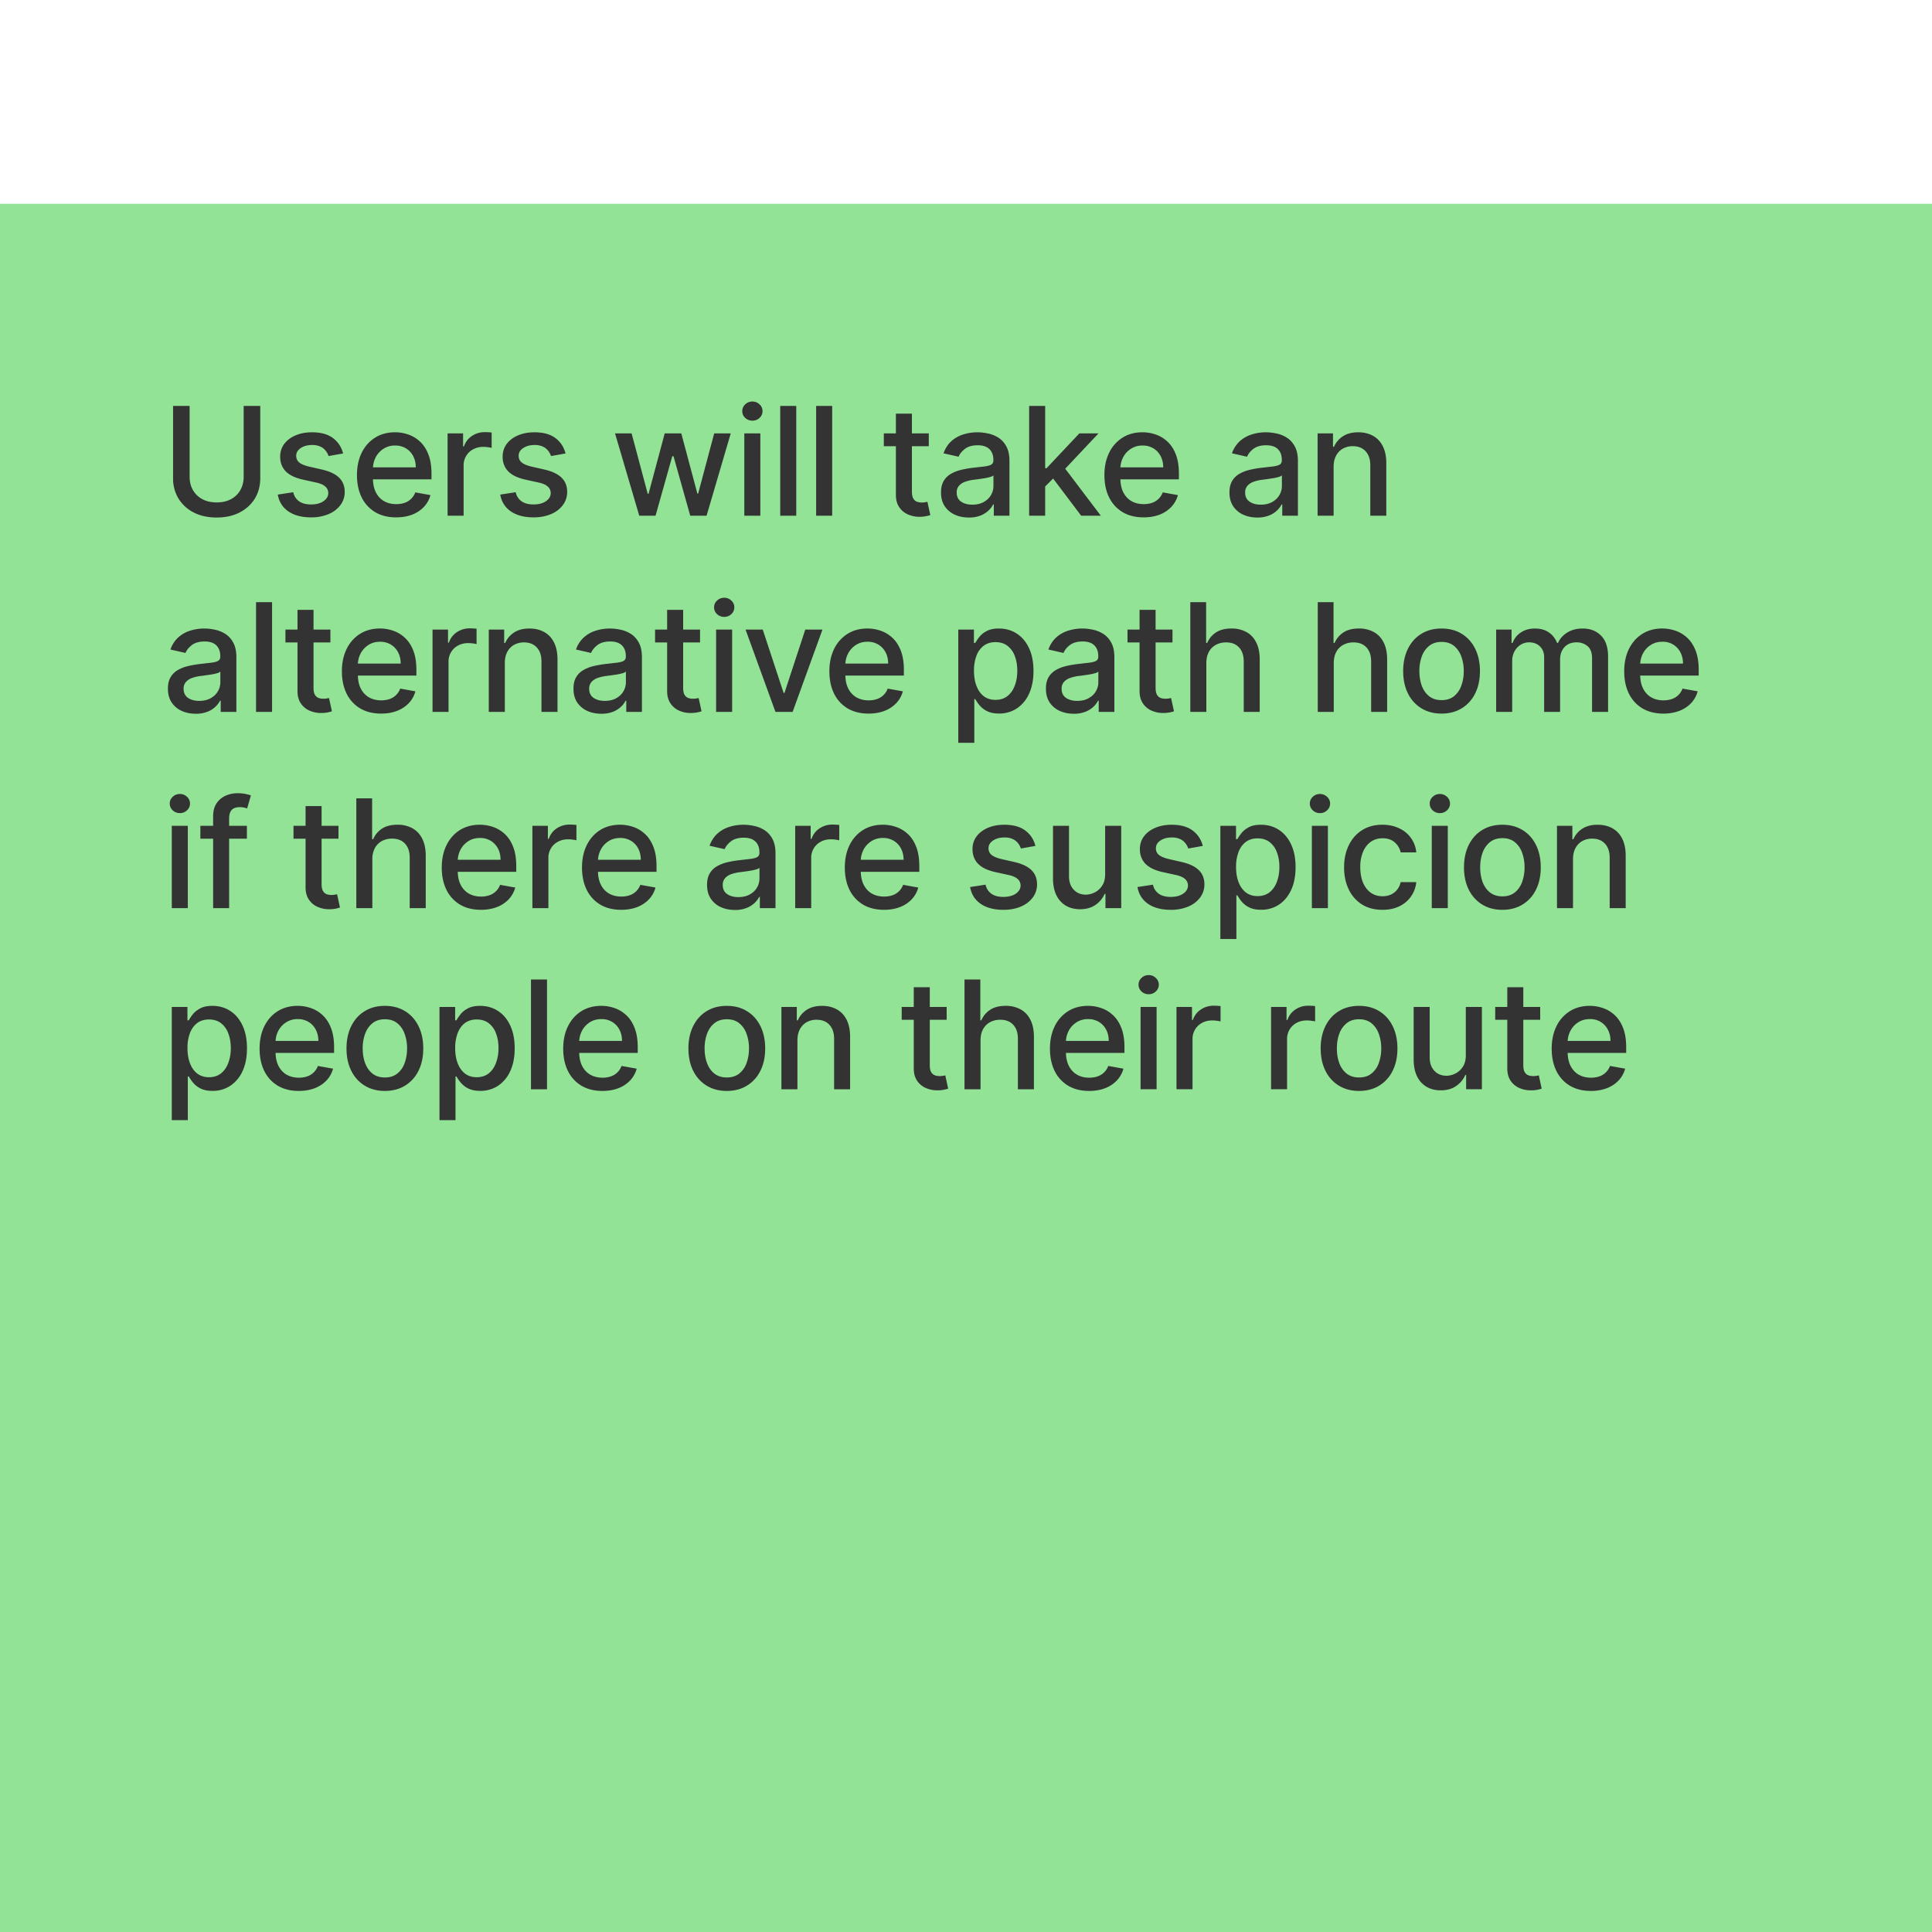
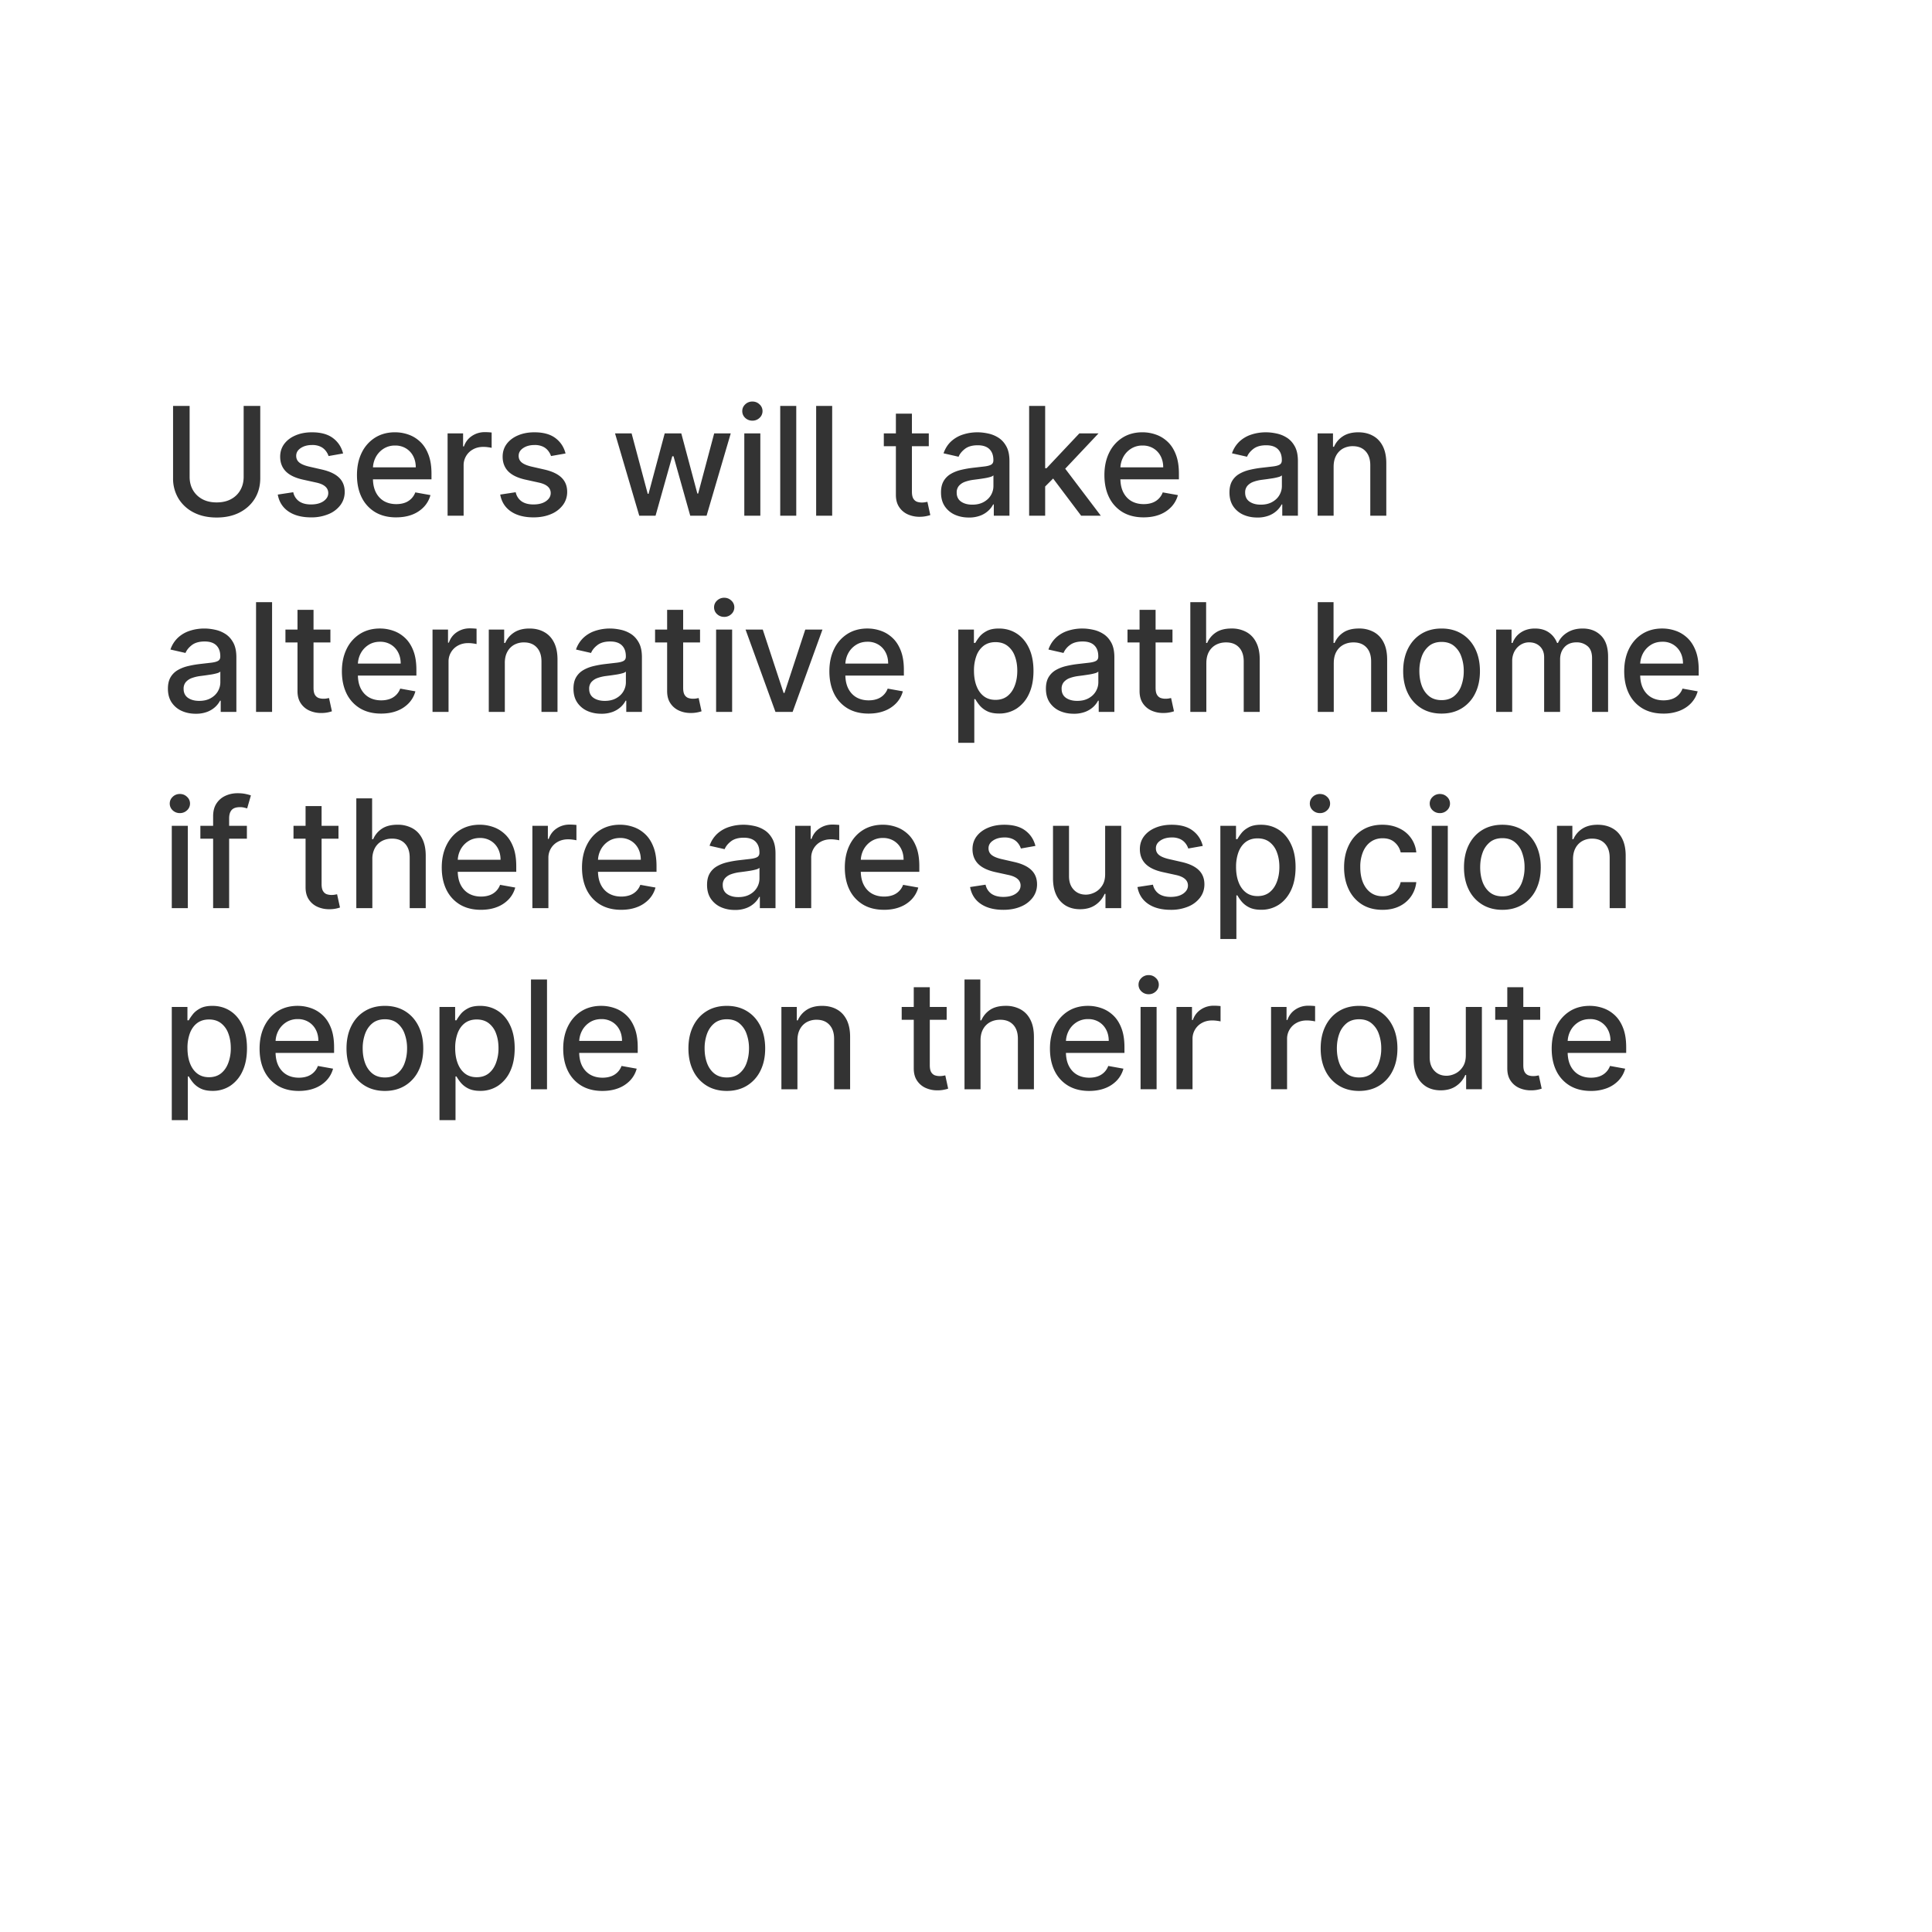
<svg xmlns="http://www.w3.org/2000/svg" width="128" height="128" fill="none">
  <g filter="url(#a)">
-     <path fill="#93E396" d="M0 0h128v128H0z" />
    <path fill="#333" d="M16.143 13.394h1.1v4.783c0 .51-.119.96-.358 1.353-.24.39-.575.698-1.009.923-.433.223-.94.334-1.523.334-.58 0-1.087-.111-1.52-.334a2.506 2.506 0 0 1-1.008-.923 2.55 2.55 0 0 1-.359-1.353v-4.783h1.097v4.694c0 .33.072.622.217.877.147.256.354.457.621.604.268.145.585.217.952.217.37 0 .688-.072.955-.217.27-.147.476-.348.618-.604.145-.255.217-.547.217-.877v-4.694zm6.588 3.15-.962.17a1.14 1.14 0 0 0-.192-.351.95.95 0 0 0-.348-.274 1.26 1.26 0 0 0-.55-.106c-.301 0-.552.067-.753.202-.201.133-.302.304-.302.515 0 .182.067.329.202.44.135.111.353.203.654.274l.866.198c.502.117.876.295 1.122.537.247.241.37.555.37.94 0 .328-.095.619-.284.874a1.86 1.86 0 0 1-.785.597 2.911 2.911 0 0 1-1.161.217c-.611 0-1.11-.13-1.495-.391-.386-.263-.623-.636-.71-1.119l1.026-.156a.98.98 0 0 0 .394.607c.199.135.458.203.777.203.348 0 .627-.072.835-.217.208-.147.313-.325.313-.536a.557.557 0 0 0-.192-.43c-.126-.116-.319-.203-.58-.262l-.922-.203c-.51-.116-.886-.3-1.13-.554-.241-.253-.362-.574-.362-.962 0-.322.09-.604.27-.846.18-.24.428-.43.746-.564.317-.137.68-.206 1.09-.206.59 0 1.053.128 1.392.383.339.254.562.594.671 1.02zm3.515 4.233c-.537 0-1-.115-1.388-.345a2.336 2.336 0 0 1-.895-.976c-.209-.422-.313-.915-.313-1.481 0-.559.104-1.051.313-1.478a2.42 2.42 0 0 1 .88-.997c.38-.24.822-.36 1.328-.36.308 0 .607.052.895.154.29.101.548.261.778.479.23.218.41.5.543.849.133.345.2.766.2 1.26v.377H24.25v-.796h3.296c0-.279-.057-.526-.17-.742a1.29 1.29 0 0 0-.48-.515 1.34 1.34 0 0 0-.718-.188 1.38 1.38 0 0 0-.78.22 1.49 1.49 0 0 0-.512.568 1.64 1.64 0 0 0-.178.757v.621c0 .365.064.675.192.93.13.256.311.452.543.587.232.132.503.198.814.198.2 0 .384-.028.55-.085a1.143 1.143 0 0 0 .707-.692l1.005.18a1.82 1.82 0 0 1-.433.779 2.1 2.1 0 0 1-.778.515c-.31.12-.664.18-1.062.18zm3.408-.11v-5.455h1.027v.866h.056c.1-.293.275-.524.526-.692.253-.17.54-.256.86-.256a4.467 4.467 0 0 1 .45.025v1.016a1.888 1.888 0 0 0-.227-.04 2.165 2.165 0 0 0-.327-.024c-.25 0-.474.053-.67.16a1.188 1.188 0 0 0-.633 1.069v3.33h-1.062zm7.815-4.123-.962.17a1.142 1.142 0 0 0-.192-.351.949.949 0 0 0-.348-.274 1.26 1.26 0 0 0-.55-.106c-.3 0-.552.067-.753.202-.201.133-.302.304-.302.515 0 .182.068.329.203.44.135.111.352.203.653.274l.867.198c.502.117.876.295 1.122.537.246.241.37.555.37.94 0 .328-.096.619-.285.874a1.86 1.86 0 0 1-.785.597c-.334.144-.72.217-1.161.217-.61 0-1.11-.13-1.495-.391-.386-.263-.623-.636-.71-1.119l1.026-.156a.98.98 0 0 0 .394.607c.199.135.458.203.778.203.348 0 .626-.072.834-.217.209-.147.313-.325.313-.536a.558.558 0 0 0-.192-.43c-.125-.116-.318-.203-.579-.262l-.923-.203c-.509-.116-.885-.3-1.13-.554-.24-.253-.361-.574-.361-.962 0-.322.09-.604.27-.846.18-.24.428-.43.745-.564.317-.137.68-.206 1.09-.206.59 0 1.054.128 1.392.383.339.254.563.594.671 1.02zm4.883 4.122-1.605-5.454h1.098l1.069 4.006h.053l1.072-4.006h1.098l1.065 3.988h.053l1.062-3.988h1.097l-1.601 5.454H45.73l-1.108-3.938h-.082l-1.108 3.938h-1.08zm6.96 0v-5.454h1.062v5.454h-1.062zm.536-6.296a.675.675 0 0 1-.476-.184.6.6 0 0 1-.195-.448c0-.175.065-.324.195-.447a.668.668 0 0 1 .476-.188c.185 0 .342.062.473.188a.588.588 0 0 1 .198.447.596.596 0 0 1-.198.448.663.663 0 0 1-.473.184zm2.906-.976v7.272h-1.062v-7.272h1.062zm2.38 0v7.272h-1.062v-7.272h1.062zm6.401 1.818v.852h-2.98v-.852h2.98zm-2.18-1.307h1.062v5.16c0 .206.03.361.092.465a.48.48 0 0 0 .238.21c.1.035.207.053.323.053.085 0 .16-.006.224-.018l.149-.028.192.877c-.062.024-.15.047-.263.07a2.07 2.07 0 0 1-.426.044 1.87 1.87 0 0 1-.781-.15 1.34 1.34 0 0 1-.586-.483c-.15-.217-.224-.49-.224-.82v-5.38zm4.832 6.882c-.345 0-.658-.064-.937-.191a1.58 1.58 0 0 1-.664-.565c-.161-.246-.242-.548-.242-.906 0-.308.06-.56.178-.76a1.31 1.31 0 0 1 .48-.472c.2-.116.425-.204.674-.263a6.71 6.71 0 0 1 .76-.135l.795-.092c.204-.026.352-.067.444-.124.092-.057.139-.15.139-.277v-.025c0-.31-.088-.55-.263-.721-.173-.17-.431-.256-.774-.256-.358 0-.64.08-.846.238-.203.157-.344.33-.422.522l-.998-.227c.118-.332.291-.599.518-.803.23-.206.494-.355.792-.447.299-.095.612-.142.942-.142.217 0 .448.026.692.078.246.05.476.142.689.277.215.135.392.328.529.579.137.248.206.572.206.97v3.621h-1.037v-.745h-.043a1.51 1.51 0 0 1-.309.405 1.642 1.642 0 0 1-.529.33 2.054 2.054 0 0 1-.774.131zm.231-.852c.294 0 .544-.058.753-.174.21-.116.37-.268.48-.455a1.18 1.18 0 0 0 .166-.607v-.703a.554.554 0 0 1-.22.107c-.106.03-.228.058-.366.081-.137.022-.27.042-.401.06l-.327.043a2.64 2.64 0 0 0-.564.132.97.97 0 0 0-.405.266.666.666 0 0 0-.15.455c0 .262.098.461.292.596.194.133.441.199.742.199zm4.742-1.119-.007-1.296h.184l2.174-2.308h1.27l-2.478 2.628h-.167l-.976.976zm-.977 1.85v-7.272h1.062v7.272h-1.062zm3.445 0-1.953-2.592.731-.742 2.525 3.334h-1.303zm4.138.11c-.538 0-1-.114-1.389-.344a2.337 2.337 0 0 1-.894-.976c-.209-.422-.313-.915-.313-1.481 0-.559.104-1.051.313-1.478a2.42 2.42 0 0 1 .88-.997c.379-.24.822-.36 1.328-.36.308 0 .606.052.895.154.289.101.548.261.778.479.23.218.41.5.543.849.133.345.199.766.199 1.26v.377H73.77v-.796h3.296c0-.279-.057-.526-.17-.742a1.288 1.288 0 0 0-.48-.515 1.34 1.34 0 0 0-.718-.188 1.38 1.38 0 0 0-.78.22 1.473 1.473 0 0 0-.512.568 1.64 1.64 0 0 0-.178.757v.621c0 .365.064.675.192.93.13.256.311.452.543.587.232.132.503.198.814.198.2 0 .384-.028.55-.085a1.142 1.142 0 0 0 .707-.692l1.005.18a1.82 1.82 0 0 1-.434.779 2.1 2.1 0 0 1-.777.515c-.31.12-.664.18-1.062.18zm7.532.011c-.346 0-.658-.064-.938-.191a1.58 1.58 0 0 1-.664-.565c-.16-.246-.241-.548-.241-.906 0-.308.06-.56.177-.76a1.31 1.31 0 0 1 .48-.472c.201-.116.426-.204.675-.263a6.74 6.74 0 0 1 .76-.135l.795-.092c.204-.026.352-.067.444-.124.092-.057.138-.15.138-.277v-.025c0-.31-.087-.55-.262-.721-.173-.17-.431-.256-.775-.256-.357 0-.639.08-.845.238-.203.157-.344.33-.422.522l-.998-.227a1.92 1.92 0 0 1 .518-.803c.23-.206.494-.355.792-.447.299-.095.612-.142.941-.142.218 0 .449.026.693.078.246.05.476.142.689.277.215.135.392.328.529.579.137.248.206.572.206.97v3.621h-1.037v-.745h-.043a1.513 1.513 0 0 1-.309.405 1.64 1.64 0 0 1-.529.33 2.054 2.054 0 0 1-.774.131zm.23-.852c.294 0 .545-.058.754-.174.21-.116.37-.268.479-.455.111-.189.167-.391.167-.607v-.703a.553.553 0 0 1-.22.107 3.43 3.43 0 0 1-.366.081 41.63 41.63 0 0 1-.401.06l-.327.043c-.206.026-.394.07-.565.132a.97.97 0 0 0-.404.266.665.665 0 0 0-.15.455c0 .262.097.461.292.596.194.133.441.199.742.199zm4.828-2.507v3.238h-1.062v-5.454h1.02v.888h.067a1.56 1.56 0 0 1 .59-.696c.269-.175.609-.263 1.018-.263.372 0 .697.078.977.234.28.154.496.384.65.69.154.305.23.682.23 1.132v3.47h-1.061v-3.342c0-.395-.103-.704-.31-.927-.205-.225-.488-.337-.848-.337a1.33 1.33 0 0 0-.657.16 1.15 1.15 0 0 0-.45.468c-.11.204-.164.45-.164.739zm-75.388 16.36c-.345 0-.658-.065-.937-.192a1.58 1.58 0 0 1-.664-.565c-.161-.246-.242-.548-.242-.906 0-.308.06-.56.178-.76a1.31 1.31 0 0 1 .479-.472c.201-.116.426-.204.675-.263a6.78 6.78 0 0 1 .76-.135l.795-.092c.204-.026.352-.067.444-.124.092-.057.139-.15.139-.277v-.025c0-.31-.088-.55-.263-.721-.173-.17-.431-.256-.774-.256-.358 0-.64.08-.846.238-.203.157-.344.33-.422.522l-.998-.227a1.92 1.92 0 0 1 .518-.803c.23-.206.494-.355.792-.447.299-.095.612-.142.941-.142.218 0 .449.026.693.078.246.05.476.142.689.277.215.135.392.328.529.579.137.248.206.572.206.97v3.621h-1.037v-.745h-.043a1.51 1.51 0 0 1-.309.405 1.641 1.641 0 0 1-.529.33 2.055 2.055 0 0 1-.774.131zm.231-.853c.293 0 .544-.058.753-.174.21-.116.37-.268.48-.455.11-.189.166-.391.166-.607v-.703a.554.554 0 0 1-.22.107c-.107.03-.229.058-.366.081a41.63 41.63 0 0 1-.401.06l-.327.043a2.64 2.64 0 0 0-.565.132.97.97 0 0 0-.404.266.666.666 0 0 0-.15.454c0 .263.098.462.292.597.194.133.441.199.742.199zm4.827-6.541v7.273h-1.062v-7.273h1.062zm3.864 1.818v.852h-2.979v-.852h2.98zm-2.18-1.307h1.062v5.16c0 .206.03.361.092.465a.485.485 0 0 0 .238.21c.1.035.207.053.323.053.086 0 .16-.006.224-.018l.15-.028.191.877a2.072 2.072 0 0 1-.689.114 1.87 1.87 0 0 1-.781-.15 1.34 1.34 0 0 1-.586-.483c-.15-.217-.224-.49-.224-.82v-5.38zm5.537 6.872c-.537 0-1-.115-1.388-.345a2.336 2.336 0 0 1-.895-.976c-.208-.422-.313-.915-.313-1.481 0-.559.105-1.051.313-1.478a2.42 2.42 0 0 1 .88-.997c.38-.24.822-.36 1.329-.36.308 0 .606.052.895.154.288.101.548.261.777.479.23.218.411.5.544.849.132.345.198.766.198 1.26v.377h-4.335v-.796h3.295c0-.279-.057-.526-.17-.742a1.289 1.289 0 0 0-.48-.515 1.34 1.34 0 0 0-.717-.188c-.298 0-.559.073-.781.22a1.49 1.49 0 0 0-.512.568 1.641 1.641 0 0 0-.177.757v.621c0 .365.064.675.191.93.13.256.312.452.544.587.232.132.503.199.813.199.201 0 .385-.029.55-.086a1.142 1.142 0 0 0 .707-.692l1.005.18a1.82 1.82 0 0 1-.433.779 2.1 2.1 0 0 1-.778.514c-.31.121-.664.182-1.062.182zm3.409-.11v-5.455h1.026v.866h.057c.1-.293.274-.524.525-.692.254-.17.54-.256.86-.256a4.464 4.464 0 0 1 .45.025v1.016a1.885 1.885 0 0 0-.227-.04 2.165 2.165 0 0 0-.326-.024c-.251 0-.475.053-.672.16a1.188 1.188 0 0 0-.632 1.069v3.33h-1.061zm4.79-3.24v3.24h-1.063v-5.455h1.02v.888h.067c.126-.29.322-.521.59-.696.27-.175.61-.263 1.019-.263.371 0 .697.078.976.234.28.154.496.384.65.69.154.305.231.682.231 1.132v3.47h-1.062v-3.342c0-.395-.103-.704-.309-.927-.206-.225-.488-.337-.848-.337a1.33 1.33 0 0 0-.657.16 1.15 1.15 0 0 0-.451.468c-.11.204-.164.45-.164.739zm6.391 3.36c-.345 0-.658-.064-.937-.191a1.58 1.58 0 0 1-.664-.565c-.161-.246-.242-.548-.242-.906 0-.308.06-.56.178-.76a1.31 1.31 0 0 1 .48-.472c.2-.116.425-.204.674-.263a6.82 6.82 0 0 1 .76-.135l.796-.092c.203-.026.351-.067.443-.124.093-.057.139-.15.139-.277v-.025c0-.31-.088-.55-.263-.721-.173-.17-.43-.256-.774-.256-.358 0-.64.08-.845.238-.204.157-.345.33-.423.522l-.998-.227a1.92 1.92 0 0 1 .519-.803c.23-.206.493-.355.792-.447a3.08 3.08 0 0 1 .94-.142c.218 0 .45.026.693.078.246.05.476.142.69.277.215.135.39.328.528.579.138.248.206.572.206.97v3.621h-1.037v-.745h-.042a1.51 1.51 0 0 1-.31.405 1.641 1.641 0 0 1-.528.33 2.055 2.055 0 0 1-.775.131zm.231-.852c.294 0 .545-.058.753-.174.21-.116.37-.268.48-.455.11-.189.166-.391.166-.607v-.703a.554.554 0 0 1-.22.107 3.43 3.43 0 0 1-.365.081c-.138.022-.272.042-.402.06l-.326.043a2.64 2.64 0 0 0-.565.132.97.97 0 0 0-.405.266.666.666 0 0 0-.15.454c0 .263.098.462.292.597.194.133.442.199.742.199zm6.312-4.723v.852H43.4v-.852h2.98zm-2.18-1.307h1.061v5.16c0 .206.03.361.092.465a.485.485 0 0 0 .238.21c.1.035.207.053.323.053.086 0 .16-.006.224-.018l.15-.028.191.877c-.062.024-.15.047-.263.07a2.07 2.07 0 0 1-.426.043c-.28.005-.54-.044-.781-.149a1.34 1.34 0 0 1-.586-.483c-.15-.217-.224-.49-.224-.82v-5.38zm3.244 6.761v-5.454h1.062v5.454h-1.062zm.536-6.296a.675.675 0 0 1-.475-.184.6.6 0 0 1-.196-.448.59.59 0 0 1 .196-.447.668.668 0 0 1 .475-.188c.185 0 .342.062.473.188a.588.588 0 0 1 .198.447.596.596 0 0 1-.198.448.663.663 0 0 1-.473.184zm6.51.842-1.977 5.454h-1.137l-1.981-5.454h1.14l1.381 4.197h.057l1.378-4.197h1.14zm3.054 5.565c-.538 0-1-.115-1.389-.345a2.336 2.336 0 0 1-.895-.976c-.208-.422-.312-.915-.312-1.481 0-.559.104-1.051.312-1.478a2.43 2.43 0 0 1 .881-.997c.379-.24.822-.36 1.328-.36.308 0 .606.052.895.154.289.101.548.261.778.479.23.218.41.5.543.849.133.345.199.766.199 1.26v.377h-4.336v-.796h3.295c0-.279-.056-.526-.17-.742a1.288 1.288 0 0 0-.48-.515 1.34 1.34 0 0 0-.717-.188c-.298 0-.558.073-.781.22-.22.145-.39.334-.511.568a1.641 1.641 0 0 0-.178.757v.621c0 .365.064.675.192.93.13.256.311.452.543.587.232.132.503.199.813.199.202 0 .385-.029.55-.086a1.142 1.142 0 0 0 .707-.692l1.005.18a1.82 1.82 0 0 1-.433.779 2.1 2.1 0 0 1-.778.514c-.31.121-.663.182-1.061.182zm5.945 1.935v-7.5h1.036v.884h.09a2.97 2.97 0 0 1 .266-.394c.116-.15.276-.28.483-.39.206-.114.478-.171.816-.171.44 0 .834.111 1.18.334.345.222.616.543.813.962.198.42.298.923.298 1.513 0 .59-.099 1.095-.295 1.516a2.3 2.3 0 0 1-.81.97 2.096 2.096 0 0 1-1.175.337c-.332 0-.603-.056-.813-.167a1.537 1.537 0 0 1-.49-.39 2.95 2.95 0 0 1-.274-.398h-.064v2.894h-1.06zm1.04-4.773c0 .384.056.72.167 1.009.111.289.272.515.483.678.21.161.469.242.774.242.317 0 .582-.085.795-.253.213-.17.374-.4.483-.692.112-.291.167-.62.167-.984 0-.36-.054-.683-.163-.97a1.485 1.485 0 0 0-.483-.678c-.213-.165-.48-.248-.799-.248-.308 0-.568.08-.781.238a1.47 1.47 0 0 0-.48.664 2.77 2.77 0 0 0-.163.994zm6.609 2.848c-.346 0-.658-.064-.938-.191a1.58 1.58 0 0 1-.664-.565c-.16-.246-.241-.548-.241-.906 0-.308.059-.56.177-.76.119-.198.278-.356.48-.472.2-.116.426-.204.674-.263a6.82 6.82 0 0 1 .76-.135l.796-.092c.203-.026.351-.067.444-.124.092-.057.138-.15.138-.277v-.025c0-.31-.087-.55-.263-.721-.172-.17-.43-.256-.774-.256-.357 0-.639.08-.845.238a1.27 1.27 0 0 0-.422.522l-.998-.227a1.92 1.92 0 0 1 .518-.803c.23-.206.494-.355.792-.447a3.08 3.08 0 0 1 .941-.142c.218 0 .449.026.693.078.246.05.475.142.688.277.216.135.392.328.53.579.137.248.206.572.206.97v3.621h-1.037v-.745h-.043a1.513 1.513 0 0 1-.309.405 1.641 1.641 0 0 1-.53.33 2.055 2.055 0 0 1-.773.131zm.23-.852c.294 0 .545-.058.753-.174.211-.116.37-.268.48-.455.111-.189.167-.391.167-.607v-.703a.554.554 0 0 1-.22.107c-.107.03-.229.058-.366.081a41.63 41.63 0 0 1-.401.06l-.327.043c-.206.026-.394.07-.565.132a.97.97 0 0 0-.405.266.666.666 0 0 0-.149.454c0 .263.097.462.291.597.194.133.442.199.743.199zm6.312-4.723v.852H74.7v-.852h2.98zm-2.18-1.307h1.061v5.16c0 .206.031.361.093.465.061.102.14.172.238.21a.964.964 0 0 0 .323.053c.085 0 .16-.006.223-.018l.15-.028.191.877a1.674 1.674 0 0 1-.262.07 1.995 1.995 0 0 1-.427.043 1.87 1.87 0 0 1-.78-.149 1.34 1.34 0 0 1-.587-.483c-.149-.217-.224-.49-.224-.82v-5.38zm4.423 3.523v3.238h-1.061v-7.272h1.047V29.1h.068a1.56 1.56 0 0 1 .586-.7c.262-.173.606-.26 1.03-.26a2 2 0 0 1 .98.232c.281.154.5.383.653.689.156.303.234.681.234 1.136v3.47H82.4v-3.342c0-.4-.103-.71-.31-.93-.205-.223-.492-.334-.859-.334-.25 0-.476.053-.675.16a1.153 1.153 0 0 0-.465.468c-.11.204-.167.45-.167.739zm8.442 0v3.238h-1.061v-7.272h1.047V29.1h.068c.128-.294.323-.527.586-.7.263-.173.606-.26 1.03-.26a2 2 0 0 1 .98.232c.281.154.5.383.653.689.156.303.234.681.234 1.136v3.47h-1.061v-3.342c0-.4-.103-.71-.31-.93-.205-.223-.492-.334-.859-.334-.25 0-.475.053-.674.16a1.153 1.153 0 0 0-.466.468c-.11.204-.166.45-.166.739zm7.142 3.349c-.511 0-.958-.118-1.339-.352a2.37 2.37 0 0 1-.888-.984c-.21-.421-.316-.914-.316-1.477 0-.566.106-1.06.316-1.484.211-.424.507-.753.888-.988.381-.234.828-.351 1.339-.351s.958.117 1.339.352c.38.234.677.563.888.987.21.424.316.918.316 1.484 0 .564-.106 1.056-.316 1.477a2.37 2.37 0 0 1-.888.984c-.381.234-.828.352-1.34.352zm.003-.892c.332 0 .607-.087.824-.262a1.54 1.54 0 0 0 .483-.7 2.77 2.77 0 0 0 .16-.962 2.77 2.77 0 0 0-.16-.96 1.562 1.562 0 0 0-.483-.706c-.217-.178-.492-.266-.824-.266-.333 0-.61.088-.83.266a1.59 1.59 0 0 0-.487.707 2.83 2.83 0 0 0-.156.959c0 .35.052.67.156.962.107.291.269.524.487.7.22.175.497.262.83.262zm3.615.782v-5.455h1.019v.888h.067c.114-.3.3-.535.558-.703.258-.17.567-.256.927-.256.364 0 .67.085.916.256.249.17.432.404.55.703h.057c.13-.292.338-.524.622-.696.284-.175.622-.263 1.015-.263.495 0 .899.155 1.211.465.315.31.473.778.473 1.403v3.657h-1.062v-3.558c0-.37-.101-.637-.302-.802a1.099 1.099 0 0 0-.721-.249c-.346 0-.614.107-.806.32-.192.21-.288.482-.288.813v3.476h-1.058v-3.625c0-.296-.092-.534-.277-.714-.185-.18-.425-.27-.721-.27a1.03 1.03 0 0 0-.557.16c-.168.104-.305.25-.409.437a1.336 1.336 0 0 0-.152.65v3.363h-1.062zm11.079.11c-.538 0-1.001-.115-1.389-.345a2.338 2.338 0 0 1-.895-.976c-.208-.422-.312-.915-.312-1.481 0-.559.104-1.051.312-1.478.211-.426.504-.758.881-.997.379-.24.821-.36 1.328-.36.308 0 .606.052.895.154.289.101.548.261.778.479.229.218.41.5.543.849.132.345.199.766.199 1.26v.377h-4.336v-.796h3.295c0-.279-.057-.526-.17-.742a1.292 1.292 0 0 0-1.197-.703c-.298 0-.559.073-.781.22a1.49 1.49 0 0 0-.512.568 1.645 1.645 0 0 0-.177.757v.621c0 .365.064.675.192.93.13.256.311.452.543.587.232.132.503.199.813.199.201 0 .385-.029.551-.086a1.14 1.14 0 0 0 .706-.692l1.005.18c-.08.297-.225.556-.433.779-.206.22-.465.391-.778.514a2.91 2.91 0 0 1-1.061.182zm-98.823 12.89v-5.455h1.062v5.454H11.38zm.536-6.297a.675.675 0 0 1-.476-.184.6.6 0 0 1-.195-.448c0-.175.065-.324.195-.447a.668.668 0 0 1 .476-.188c.185 0 .342.062.472.188a.588.588 0 0 1 .2.447.595.595 0 0 1-.2.448.662.662 0 0 1-.472.184zm4.44.842v.852h-3.082v-.852h3.082zm-2.237 5.454V40.58c0-.341.074-.624.223-.849.15-.227.347-.396.593-.508.247-.113.514-.17.803-.17.213 0 .395.018.547.053.151.033.264.064.337.093l-.248.859a5.208 5.208 0 0 0-.192-.05 1.093 1.093 0 0 0-.284-.032c-.258 0-.443.064-.554.192-.11.128-.164.312-.164.554v5.944H14.12zm8.305-5.454v.852h-2.98v-.852h2.98zm-2.18-1.307h1.061v5.16c0 .206.031.361.093.465.061.102.14.172.238.21.1.035.207.053.323.053.085 0 .16-.006.224-.018l.149-.028.192.877a2.07 2.07 0 0 1-.689.114 1.87 1.87 0 0 1-.782-.15 1.34 1.34 0 0 1-.586-.483c-.149-.217-.223-.49-.223-.82v-5.38zm4.424 3.523v3.239h-1.062v-7.273h1.047V42.1h.068c.128-.294.323-.527.586-.7.263-.173.606-.26 1.03-.26a2 2 0 0 1 .98.232c.281.154.5.383.653.689.156.303.235.681.235 1.136v3.47h-1.062v-3.342c0-.4-.103-.71-.31-.93-.205-.223-.492-.334-.859-.334-.25 0-.476.053-.674.16a1.152 1.152 0 0 0-.465.468 1.52 1.52 0 0 0-.167.739zm7.194 3.349c-.537 0-1-.115-1.388-.345a2.336 2.336 0 0 1-.895-.976c-.208-.422-.313-.915-.313-1.481 0-.559.105-1.051.313-1.477.21-.427.504-.76.88-.998.38-.24.822-.36 1.329-.36.307 0 .606.052.895.154.288.101.548.261.777.479.23.218.411.5.544.849.132.345.198.766.198 1.26v.377h-4.336v-.796h3.296c0-.279-.057-.526-.17-.742a1.288 1.288 0 0 0-.48-.515 1.34 1.34 0 0 0-.717-.188c-.299 0-.559.074-.781.22a1.49 1.49 0 0 0-.512.568 1.64 1.64 0 0 0-.177.757v.621c0 .365.064.675.191.93.13.256.312.452.544.587.232.132.503.199.813.199.201 0 .385-.029.55-.086a1.14 1.14 0 0 0 .707-.692l1.005.18a1.82 1.82 0 0 1-.433.779 2.1 2.1 0 0 1-.778.514c-.31.121-.664.182-1.062.182zm3.409-.11v-5.455h1.026v.866h.057c.1-.293.274-.524.525-.692.253-.17.54-.256.86-.256a4.467 4.467 0 0 1 .45.025v1.016a1.888 1.888 0 0 0-.227-.04 2.165 2.165 0 0 0-.326-.024c-.251 0-.475.053-.672.16a1.188 1.188 0 0 0-.632 1.069v3.33h-1.061zm5.883.11c-.537 0-1-.115-1.389-.345a2.336 2.336 0 0 1-.894-.976c-.209-.422-.313-.915-.313-1.481 0-.559.104-1.051.313-1.477.21-.427.504-.76.88-.998.38-.24.822-.36 1.328-.36.308 0 .607.052.895.154.29.101.548.261.778.479.23.218.41.5.543.849.133.345.2.766.2 1.26v.377h-4.337v-.796h3.296c0-.279-.057-.526-.17-.742a1.288 1.288 0 0 0-.48-.515 1.34 1.34 0 0 0-.718-.188c-.298 0-.558.074-.78.22a1.49 1.49 0 0 0-.512.568 1.64 1.64 0 0 0-.178.757v.621c0 .365.064.675.192.93.13.256.311.452.543.587.232.132.504.199.814.199.2 0 .384-.029.55-.086a1.14 1.14 0 0 0 .707-.692l1.005.18a1.82 1.82 0 0 1-.433.779 2.1 2.1 0 0 1-.778.514c-.31.121-.664.182-1.062.182zm7.532.01c-.345 0-.658-.064-.937-.191a1.58 1.58 0 0 1-.664-.565c-.161-.246-.242-.548-.242-.906 0-.307.06-.56.178-.76a1.31 1.31 0 0 1 .479-.472c.201-.116.426-.203.675-.263a6.71 6.71 0 0 1 .76-.135l.795-.092c.204-.026.352-.067.444-.124.092-.057.139-.15.139-.277v-.025c0-.31-.088-.55-.263-.721-.173-.17-.431-.256-.774-.256-.358 0-.64.08-.846.238-.203.157-.344.33-.422.522l-.998-.227a1.92 1.92 0 0 1 .518-.803c.23-.205.494-.355.792-.447.299-.095.612-.142.941-.142.218 0 .449.026.693.078.246.05.476.142.689.277.215.135.392.328.529.579.137.248.206.572.206.97v3.621h-1.037v-.745h-.043a1.51 1.51 0 0 1-.309.405 1.641 1.641 0 0 1-.529.33 2.055 2.055 0 0 1-.774.131zm.23-.852c.294 0 .545-.058.754-.174.21-.116.37-.268.48-.455a1.18 1.18 0 0 0 .166-.607v-.703a.554.554 0 0 1-.22.107c-.107.03-.229.058-.366.081-.137.022-.27.042-.401.06l-.327.043a2.64 2.64 0 0 0-.565.132.97.97 0 0 0-.404.266.666.666 0 0 0-.15.454c0 .263.098.462.292.597.194.133.441.199.742.199zm3.766.731v-5.454h1.026v.866h.057c.1-.293.275-.524.526-.692.253-.17.54-.256.86-.256a4.464 4.464 0 0 1 .45.025v1.016a1.885 1.885 0 0 0-.227-.04 2.165 2.165 0 0 0-.327-.024c-.25 0-.474.053-.671.16a1.188 1.188 0 0 0-.632 1.069v3.33h-1.062zm5.883.11c-.537 0-1-.114-1.388-.344a2.336 2.336 0 0 1-.895-.976c-.208-.422-.312-.915-.312-1.481 0-.559.104-1.051.312-1.477.21-.427.504-.76.88-.998.38-.24.822-.36 1.329-.36.308 0 .606.052.895.154.289.101.548.261.778.479.23.218.41.5.543.849.133.345.199.766.199 1.26v.377H56.57v-.796h3.295c0-.279-.057-.526-.17-.742a1.288 1.288 0 0 0-.48-.515 1.34 1.34 0 0 0-.717-.188 1.39 1.39 0 0 0-.781.22c-.22.145-.39.334-.512.568a1.64 1.64 0 0 0-.177.757v.621c0 .365.064.675.192.93.13.256.311.452.543.587.232.132.503.199.813.199.201 0 .385-.029.55-.086a1.14 1.14 0 0 0 .707-.692l1.005.18a1.82 1.82 0 0 1-.433.779 2.1 2.1 0 0 1-.778.514c-.31.121-.664.182-1.062.182zM68.6 42.545l-.963.17a1.14 1.14 0 0 0-.191-.352.95.95 0 0 0-.348-.273 1.26 1.26 0 0 0-.55-.106c-.301 0-.552.067-.754.202-.201.133-.302.304-.302.515 0 .182.068.329.203.44.135.111.353.203.653.274l.867.198c.502.116.876.295 1.122.537.246.241.37.555.37.94 0 .328-.096.619-.285.874a1.86 1.86 0 0 1-.785.597c-.334.144-.72.217-1.16.217-.612 0-1.11-.13-1.496-.391-.386-.263-.623-.636-.71-1.119l1.026-.156a.98.98 0 0 0 .394.607c.2.135.458.203.778.203.348 0 .626-.072.834-.217.209-.147.313-.325.313-.536a.557.557 0 0 0-.192-.43c-.125-.116-.318-.203-.579-.263l-.923-.202c-.509-.116-.885-.3-1.13-.554-.24-.253-.361-.574-.361-.962 0-.322.09-.604.27-.846.18-.24.428-.43.745-.564.318-.137.68-.206 1.09-.206.59 0 1.054.128 1.392.384.34.253.563.593.672 1.019zm4.619 1.86v-3.192h1.065v5.454H73.24v-.944h-.057a1.702 1.702 0 0 1-.603.728c-.275.192-.617.287-1.027.287-.35 0-.66-.076-.93-.23a1.622 1.622 0 0 1-.632-.693c-.152-.305-.227-.683-.227-1.133v-3.469h1.061v3.342c0 .371.103.667.31.887.205.22.473.33.802.33.199 0 .396-.05.593-.148.199-.1.363-.25.494-.451.132-.202.197-.457.195-.768zm6.47-1.86-.963.17a1.14 1.14 0 0 0-.192-.352.949.949 0 0 0-.348-.273 1.26 1.26 0 0 0-.55-.106c-.301 0-.552.067-.753.202-.201.133-.302.304-.302.515 0 .182.067.329.202.44.135.111.353.203.654.274l.866.198c.502.116.876.295 1.122.537.247.241.37.555.37.94 0 .328-.095.619-.284.874a1.86 1.86 0 0 1-.785.597 2.911 2.911 0 0 1-1.161.217c-.611 0-1.11-.13-1.495-.391-.386-.263-.623-.636-.71-1.119l1.026-.156a.98.98 0 0 0 .394.607c.199.135.458.203.778.203.348 0 .626-.072.834-.217.208-.147.313-.325.313-.536a.557.557 0 0 0-.192-.43c-.126-.116-.319-.203-.579-.263l-.923-.202c-.51-.116-.886-.3-1.13-.554-.241-.253-.362-.574-.362-.962 0-.322.09-.604.27-.846.18-.24.429-.43.746-.564.317-.137.68-.206 1.09-.206.59 0 1.054.128 1.392.384.339.253.562.593.671 1.019zm1.163 6.168v-7.5h1.037v.884h.089a2.98 2.98 0 0 1 .266-.394c.116-.15.277-.28.483-.39.206-.114.478-.171.817-.171.44 0 .833.111 1.179.334.346.222.617.543.813.962.2.42.299.923.299 1.513 0 .59-.099 1.095-.295 1.516-.197.42-.467.742-.81.97a2.097 2.097 0 0 1-1.175.337c-.332 0-.603-.056-.814-.167a1.538 1.538 0 0 1-.49-.39 2.96 2.96 0 0 1-.273-.398h-.064v2.894h-1.062zm1.04-4.773c0 .384.056.72.168 1.009.11.289.272.515.483.678.21.161.468.242.774.242.317 0 .582-.085.795-.253.213-.17.374-.4.483-.692.111-.291.167-.62.167-.984 0-.36-.054-.683-.163-.97a1.483 1.483 0 0 0-.483-.678c-.213-.165-.48-.248-.8-.248-.307 0-.567.08-.78.238-.211.159-.371.38-.48.664a2.77 2.77 0 0 0-.163.994zm5.022 2.727v-5.454h1.062v5.454h-1.062zm.536-6.296a.675.675 0 0 1-.475-.184.6.6 0 0 1-.196-.448c0-.175.065-.324.195-.447a.668.668 0 0 1 .476-.188c.185 0 .342.062.473.188a.588.588 0 0 1 .199.447.595.595 0 0 1-.2.448.662.662 0 0 1-.472.184zm4.142 6.407c-.528 0-.983-.12-1.364-.36a2.375 2.375 0 0 1-.873-.997c-.204-.424-.306-.909-.306-1.456 0-.554.105-1.043.313-1.466.208-.427.502-.76.88-.998.38-.24.826-.36 1.34-.36.414 0 .783.078 1.107.232a1.944 1.944 0 0 1 1.144 1.601h-1.034a1.238 1.238 0 0 0-.39-.66c-.201-.185-.471-.277-.81-.277-.296 0-.555.078-.778.234-.22.154-.391.374-.515.66a2.533 2.533 0 0 0-.184 1.01c0 .397.06.74.18 1.03.122.288.292.512.512.67.223.159.484.238.785.238.201 0 .384-.036.547-.11a1.11 1.11 0 0 0 .415-.323c.114-.14.193-.308.238-.504h1.034a2.008 2.008 0 0 1-.345.944 1.983 1.983 0 0 1-.77.654c-.32.158-.695.238-1.126.238zm3.266-.11v-5.455h1.062v5.454h-1.062zm.536-6.297a.675.675 0 0 1-.475-.184.6.6 0 0 1-.196-.448.59.59 0 0 1 .196-.447.668.668 0 0 1 .475-.188c.185 0 .343.062.473.188a.588.588 0 0 1 .199.447.595.595 0 0 1-.2.448.662.662 0 0 1-.472.184zm4.142 6.407c-.511 0-.958-.118-1.339-.352a2.37 2.37 0 0 1-.888-.984c-.21-.421-.316-.913-.316-1.477 0-.566.106-1.06.316-1.484.211-.424.507-.753.888-.987.381-.235.828-.352 1.339-.352s.958.117 1.339.352c.381.234.677.563.888.987.21.424.316.918.316 1.484 0 .564-.106 1.056-.316 1.477a2.37 2.37 0 0 1-.888.984c-.381.234-.828.352-1.339.352zm.004-.892c.331 0 .606-.087.823-.262.218-.176.379-.409.483-.7a2.77 2.77 0 0 0 .16-.962 2.76 2.76 0 0 0-.16-.96 1.56 1.56 0 0 0-.483-.706c-.217-.178-.492-.266-.823-.266-.334 0-.611.088-.831.266a1.59 1.59 0 0 0-.487.707c-.104.29-.156.61-.156.959 0 .35.052.67.156.962.107.291.269.524.487.7.22.175.497.262.83.262zm4.676-2.457v3.239h-1.062v-5.455h1.019v.888h.067a1.56 1.56 0 0 1 .59-.696c.27-.176.61-.263 1.019-.263.372 0 .697.078.977.234.279.154.496.384.65.69.153.305.23.682.23 1.132v3.47h-1.061v-3.342c0-.396-.103-.704-.309-.927-.206-.225-.489-.337-.849-.337a1.33 1.33 0 0 0-.657.16 1.15 1.15 0 0 0-.451.468c-.109.204-.163.45-.163.739zM11.381 60.712v-7.5h1.037v.884h.089c.061-.113.15-.245.266-.394.116-.15.277-.28.483-.39.206-.114.478-.171.816-.171.44 0 .834.111 1.18.334.345.222.616.543.813.962.199.42.298.923.298 1.513 0 .59-.098 1.095-.295 1.516a2.3 2.3 0 0 1-.81.97 2.097 2.097 0 0 1-1.175.337c-.331 0-.602-.056-.813-.167a1.537 1.537 0 0 1-.49-.39 2.949 2.949 0 0 1-.273-.398h-.064v2.894H11.38zm1.04-4.773c0 .384.056.72.167 1.009.111.289.272.515.483.678.21.161.469.242.774.242.317 0 .583-.085.796-.253.213-.17.374-.4.483-.692a2.74 2.74 0 0 0 .167-.984c0-.36-.055-.683-.164-.97a1.484 1.484 0 0 0-.483-.678c-.213-.165-.48-.248-.799-.248-.308 0-.568.08-.781.238-.21.159-.37.38-.48.664a2.77 2.77 0 0 0-.163.994zm7.373 2.838c-.538 0-1-.115-1.389-.345a2.336 2.336 0 0 1-.895-.976c-.208-.422-.312-.915-.312-1.481 0-.559.104-1.051.312-1.477.21-.427.504-.76.88-.998.38-.24.822-.36 1.329-.36.308 0 .606.052.895.154.289.101.548.261.777.479.23.218.411.5.544.849.132.345.199.766.199 1.26v.377h-4.336v-.796h3.295c0-.279-.057-.526-.17-.742a1.29 1.29 0 0 0-.48-.515 1.34 1.34 0 0 0-.717-.188 1.39 1.39 0 0 0-.781.22c-.22.145-.39.334-.512.568a1.64 1.64 0 0 0-.177.757v.621c0 .365.064.675.192.93.13.256.31.452.543.587.232.132.503.199.813.199.201 0 .385-.029.55-.086a1.143 1.143 0 0 0 .707-.692l1.005.18a1.82 1.82 0 0 1-.433.779 2.1 2.1 0 0 1-.778.514c-.31.121-.664.182-1.061.182zm5.705 0c-.511 0-.957-.118-1.338-.352a2.37 2.37 0 0 1-.888-.984c-.21-.421-.316-.913-.316-1.477 0-.566.105-1.06.316-1.484.21-.424.506-.753.888-.987.38-.235.827-.352 1.338-.352.512 0 .958.117 1.34.352.38.234.676.563.887.987.21.424.316.918.316 1.484 0 .564-.105 1.056-.316 1.477a2.37 2.37 0 0 1-.888.984c-.381.234-.827.352-1.339.352zm.004-.892c.331 0 .606-.087.824-.262a1.54 1.54 0 0 0 .483-.7c.106-.291.16-.612.16-.962a2.77 2.77 0 0 0-.16-.96 1.561 1.561 0 0 0-.483-.706c-.218-.178-.493-.266-.824-.266-.334 0-.61.088-.831.266-.218.178-.38.413-.486.707a2.8 2.8 0 0 0-.157.959c0 .35.052.67.157.962.106.291.268.524.486.7.22.175.497.262.83.262zm3.614 2.827v-7.5h1.037v.884h.089c.061-.113.15-.245.266-.394.116-.15.277-.28.483-.39.206-.114.478-.171.817-.171.44 0 .833.111 1.179.334.346.222.617.543.813.962.199.42.298.923.298 1.513 0 .59-.098 1.095-.294 1.516a2.3 2.3 0 0 1-.81.97 2.097 2.097 0 0 1-1.175.337c-.332 0-.603-.056-.814-.167a1.537 1.537 0 0 1-.49-.39 2.958 2.958 0 0 1-.273-.398h-.064v2.894h-1.062zm1.04-4.773c0 .384.056.72.168 1.009.11.289.272.515.483.678.21.161.468.242.774.242.317 0 .582-.085.795-.253.213-.17.374-.4.483-.692a2.74 2.74 0 0 0 .167-.984c0-.36-.055-.683-.163-.97a1.484 1.484 0 0 0-.483-.678c-.213-.165-.48-.248-.8-.248-.307 0-.567.08-.78.238-.211.159-.371.38-.48.664a2.77 2.77 0 0 0-.163.994zm6.084-4.545v7.273h-1.062v-7.273h1.062zm3.67 7.383c-.538 0-1.001-.115-1.39-.345a2.337 2.337 0 0 1-.894-.976c-.209-.422-.313-.915-.313-1.481 0-.559.104-1.051.313-1.477.21-.427.504-.76.88-.998.38-.24.822-.36 1.329-.36.307 0 .606.052.895.154.288.101.547.261.777.479.23.218.41.5.543.849.133.345.2.766.2 1.26v.377h-4.337v-.796h3.296c0-.279-.057-.526-.17-.742a1.288 1.288 0 0 0-.48-.515 1.34 1.34 0 0 0-.717-.188c-.299 0-.559.074-.782.22-.22.145-.39.334-.51.568a1.64 1.64 0 0 0-.178.757v.621c0 .365.063.675.191.93.13.256.312.452.544.587.232.132.503.199.813.199.201 0 .385-.029.55-.086a1.142 1.142 0 0 0 .707-.692l1.005.18a1.82 1.82 0 0 1-.433.779 2.1 2.1 0 0 1-.778.514c-.31.121-.664.182-1.062.182zm8.242 0c-.512 0-.958-.118-1.34-.352a2.37 2.37 0 0 1-.887-.984c-.21-.421-.316-.913-.316-1.477 0-.566.105-1.06.316-1.484.21-.424.507-.753.888-.987.38-.235.827-.352 1.339-.352.51 0 .957.117 1.338.352.381.234.677.563.888.987.21.424.316.918.316 1.484 0 .564-.105 1.056-.316 1.477a2.37 2.37 0 0 1-.888.984c-.38.234-.827.352-1.338.352zm.003-.892c.331 0 .606-.087.824-.262a1.54 1.54 0 0 0 .483-.7c.106-.291.16-.612.16-.962a2.79 2.79 0 0 0-.16-.96 1.562 1.562 0 0 0-.483-.706c-.218-.178-.492-.266-.824-.266-.334 0-.61.088-.83.266-.219.178-.38.413-.487.707a2.8 2.8 0 0 0-.157.959c0 .35.052.67.157.962.106.291.268.524.486.7.22.175.497.262.831.262zm4.676-2.457v3.239H51.77v-5.455h1.02v.888h.067a1.56 1.56 0 0 1 .59-.696c.27-.176.609-.263 1.019-.263.371 0 .697.078.976.234.28.154.496.384.65.69.154.305.23.682.23 1.132v3.47h-1.06v-3.342c0-.396-.104-.704-.31-.927-.206-.225-.489-.337-.849-.337a1.33 1.33 0 0 0-.657.16 1.15 1.15 0 0 0-.45.468c-.11.204-.164.45-.164.739zm9.887-2.216v.852H59.74v-.852h2.98zm-2.18-1.307h1.062v5.16c0 .206.03.361.092.465a.485.485 0 0 0 .238.21c.1.035.207.053.323.053.086 0 .16-.006.224-.018l.15-.028.19.877c-.06.024-.148.047-.262.07a1.978 1.978 0 0 1-.426.043 1.87 1.87 0 0 1-.781-.149 1.34 1.34 0 0 1-.586-.483c-.15-.217-.224-.49-.224-.82v-5.38zm4.424 3.523v3.239h-1.062v-7.273h1.048V54.1h.067c.128-.294.323-.527.586-.7.263-.173.606-.26 1.03-.26a2 2 0 0 1 .98.232c.282.154.5.383.654.689.156.303.234.681.234 1.136v3.47h-1.062v-3.342c0-.4-.103-.71-.309-.93-.206-.223-.492-.334-.86-.334-.25 0-.475.053-.674.16a1.153 1.153 0 0 0-.465.468c-.111.204-.167.45-.167.739zm7.195 3.349c-.538 0-1-.115-1.389-.345a2.336 2.336 0 0 1-.895-.976c-.208-.422-.312-.915-.312-1.481 0-.559.104-1.051.312-1.477a2.42 2.42 0 0 1 .881-.998c.379-.24.822-.36 1.328-.36.308 0 .606.052.895.154.289.101.548.261.778.479.23.218.41.5.543.849.133.345.199.766.199 1.26v.377h-4.336v-.796h3.295c0-.279-.056-.526-.17-.742a1.29 1.29 0 0 0-.48-.515 1.34 1.34 0 0 0-.717-.188 1.39 1.39 0 0 0-.781.22c-.22.145-.39.334-.511.568a1.641 1.641 0 0 0-.178.757v.621c0 .365.064.675.192.93.13.256.311.452.543.587.232.132.503.199.813.199.202 0 .385-.029.55-.086a1.142 1.142 0 0 0 .707-.692l1.005.18a1.82 1.82 0 0 1-.433.779 2.1 2.1 0 0 1-.778.514c-.31.121-.664.182-1.061.182zm3.408-.11v-5.455h1.062v5.454h-1.062zm.536-6.297a.675.675 0 0 1-.476-.184.6.6 0 0 1-.195-.448c0-.175.065-.324.195-.447a.668.668 0 0 1 .476-.188c.185 0 .342.062.472.188a.588.588 0 0 1 .2.447.595.595 0 0 1-.2.448.662.662 0 0 1-.472.184zm1.844 6.297v-5.455h1.026v.866h.057c.1-.293.275-.524.526-.692.253-.17.54-.256.86-.256a4.467 4.467 0 0 1 .45.025v1.016a1.888 1.888 0 0 0-.227-.04 2.165 2.165 0 0 0-.327-.024c-.25 0-.474.053-.67.16a1.188 1.188 0 0 0-.633 1.069v3.33h-1.062zm6.265 0v-5.455h1.026v.866h.057c.1-.293.274-.524.525-.692.254-.17.54-.256.86-.256a4.464 4.464 0 0 1 .45.025v1.016a1.885 1.885 0 0 0-.227-.04 2.165 2.165 0 0 0-.326-.024c-.251 0-.475.053-.671.16a1.188 1.188 0 0 0-.633 1.069v3.33h-1.061zm5.83.11c-.512 0-.958-.118-1.339-.352a2.37 2.37 0 0 1-.888-.984c-.21-.421-.316-.913-.316-1.477 0-.566.105-1.06.316-1.484.21-.424.507-.753.888-.987.381-.235.827-.352 1.339-.352.511 0 .957.117 1.339.352.38.234.677.563.887.987.211.424.316.918.316 1.484 0 .564-.105 1.056-.316 1.477a2.37 2.37 0 0 1-.887.984c-.382.234-.828.352-1.34.352zm.003-.892c.332 0 .606-.087.824-.262a1.54 1.54 0 0 0 .483-.7 2.77 2.77 0 0 0 .16-.962 2.77 2.77 0 0 0-.16-.96 1.561 1.561 0 0 0-.483-.706c-.218-.178-.492-.266-.824-.266-.334 0-.61.088-.83.266a1.59 1.59 0 0 0-.487.707c-.104.29-.156.61-.156.959 0 .35.052.67.156.962.106.291.269.524.486.7.22.175.498.262.831.262zm7.07-1.48v-3.193h1.065v5.454h-1.044v-.944h-.057a1.702 1.702 0 0 1-.603.728c-.275.192-.617.287-1.027.287-.35 0-.66-.076-.93-.23a1.62 1.62 0 0 1-.632-.693c-.152-.305-.227-.683-.227-1.133v-3.469h1.061v3.342c0 .371.103.667.31.887.205.22.473.33.802.33.199 0 .396-.05.593-.148.199-.1.363-.25.493-.451.133-.202.198-.457.196-.768zm4.928-3.193v.852h-2.98v-.852h2.98zm-2.18-1.307h1.061v5.16c0 .206.031.361.093.465a.48.48 0 0 0 .238.21.952.952 0 0 0 .323.053c.085 0 .16-.006.224-.018l.149-.028.191.877a2.076 2.076 0 0 1-.688.114c-.28.004-.54-.045-.782-.15a1.342 1.342 0 0 1-.586-.483c-.149-.217-.223-.49-.223-.82v-5.38zm5.537 6.872c-.538 0-1-.115-1.389-.345a2.338 2.338 0 0 1-.895-.976c-.208-.422-.312-.915-.312-1.481 0-.559.104-1.051.312-1.477a2.42 2.42 0 0 1 .881-.998c.379-.24.822-.36 1.328-.36.308 0 .606.052.895.154.289.101.548.261.778.479.229.218.411.5.543.849.133.345.199.766.199 1.26v.377h-4.336v-.796h3.296c0-.279-.057-.526-.171-.742a1.29 1.29 0 0 0-1.197-.703c-.298 0-.558.074-.781.22-.22.145-.391.334-.511.568a1.633 1.633 0 0 0-.178.757v.621c0 .365.064.675.192.93.13.256.311.452.543.587.232.132.503.199.813.199.202 0 .385-.029.551-.086a1.148 1.148 0 0 0 .707-.693l1.005.182a1.82 1.82 0 0 1-.434.778 2.1 2.1 0 0 1-.777.514 2.908 2.908 0 0 1-1.062.182z" />
  </g>
  <defs>
    <filter id="a" width="148" height="148" x="-10" y="-2" color-interpolation-filters="sRGB" filterUnits="userSpaceOnUse">
      <feFlood flood-opacity="0" result="BackgroundImageFix" />
      <feColorMatrix in="SourceAlpha" result="hardAlpha" values="0 0 0 0 0 0 0 0 0 0 0 0 0 0 0 0 0 0 127 0" />
      <feOffset dy="2.5" />
      <feGaussianBlur stdDeviation="1" />
      <feColorMatrix values="0 0 0 0 0 0 0 0 0 0 0 0 0 0 0 0 0 0 0.02 0" />
      <feBlend in2="BackgroundImageFix" result="effect1_dropShadow_127_8208" />
      <feColorMatrix in="SourceAlpha" result="hardAlpha" values="0 0 0 0 0 0 0 0 0 0 0 0 0 0 0 0 0 0 127 0" />
      <feOffset dy="3" />
      <feGaussianBlur stdDeviation="2.5" />
      <feColorMatrix values="0 0 0 0 0 0 0 0 0 0 0 0 0 0 0 0 0 0 0.04 0" />
      <feBlend in2="effect1_dropShadow_127_8208" result="effect2_dropShadow_127_8208" />
      <feColorMatrix in="SourceAlpha" result="hardAlpha" values="0 0 0 0 0 0 0 0 0 0 0 0 0 0 0 0 0 0 127 0" />
      <feOffset dy="8" />
      <feGaussianBlur stdDeviation="5" />
      <feColorMatrix values="0 0 0 0 0 0 0 0 0 0 0 0 0 0 0 0 0 0 0.08 0" />
      <feBlend in2="effect2_dropShadow_127_8208" result="effect3_dropShadow_127_8208" />
      <feBlend in="SourceGraphic" in2="effect3_dropShadow_127_8208" result="shape" />
    </filter>
  </defs>
</svg>